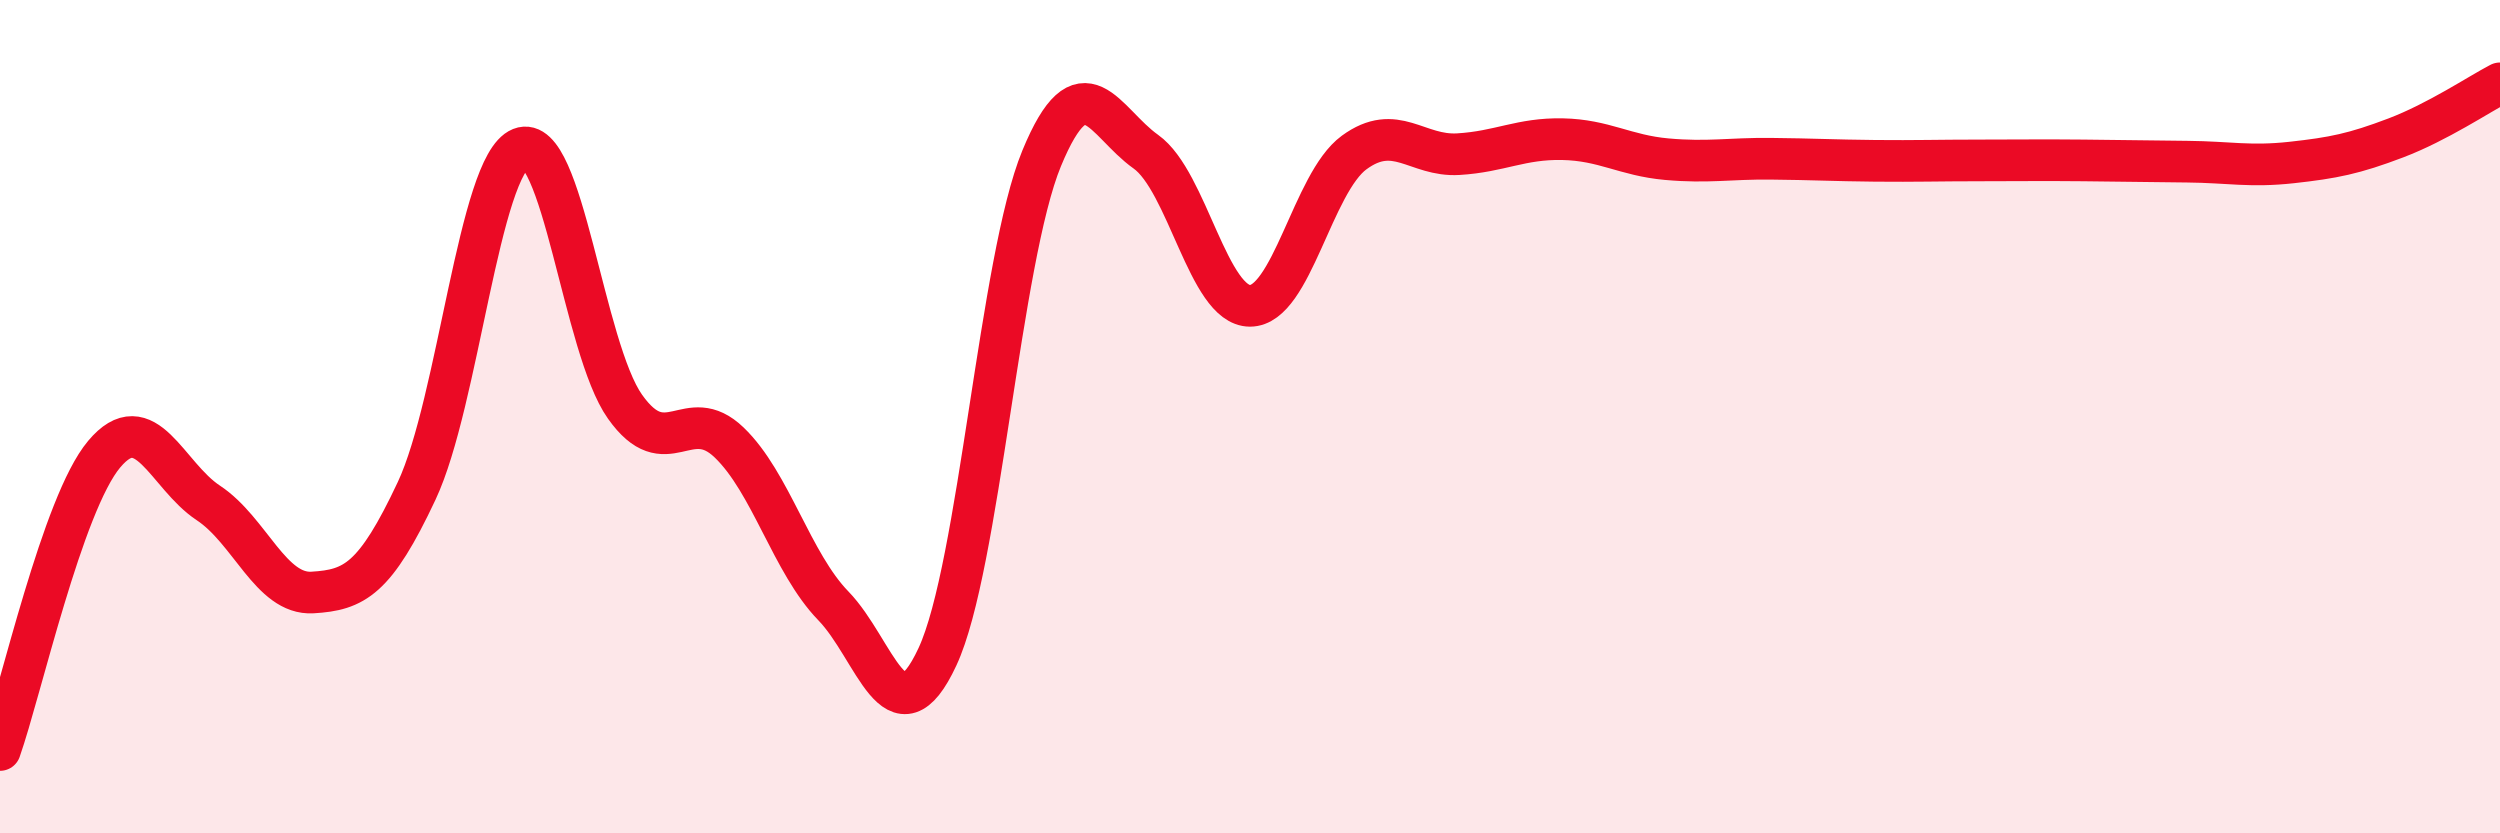
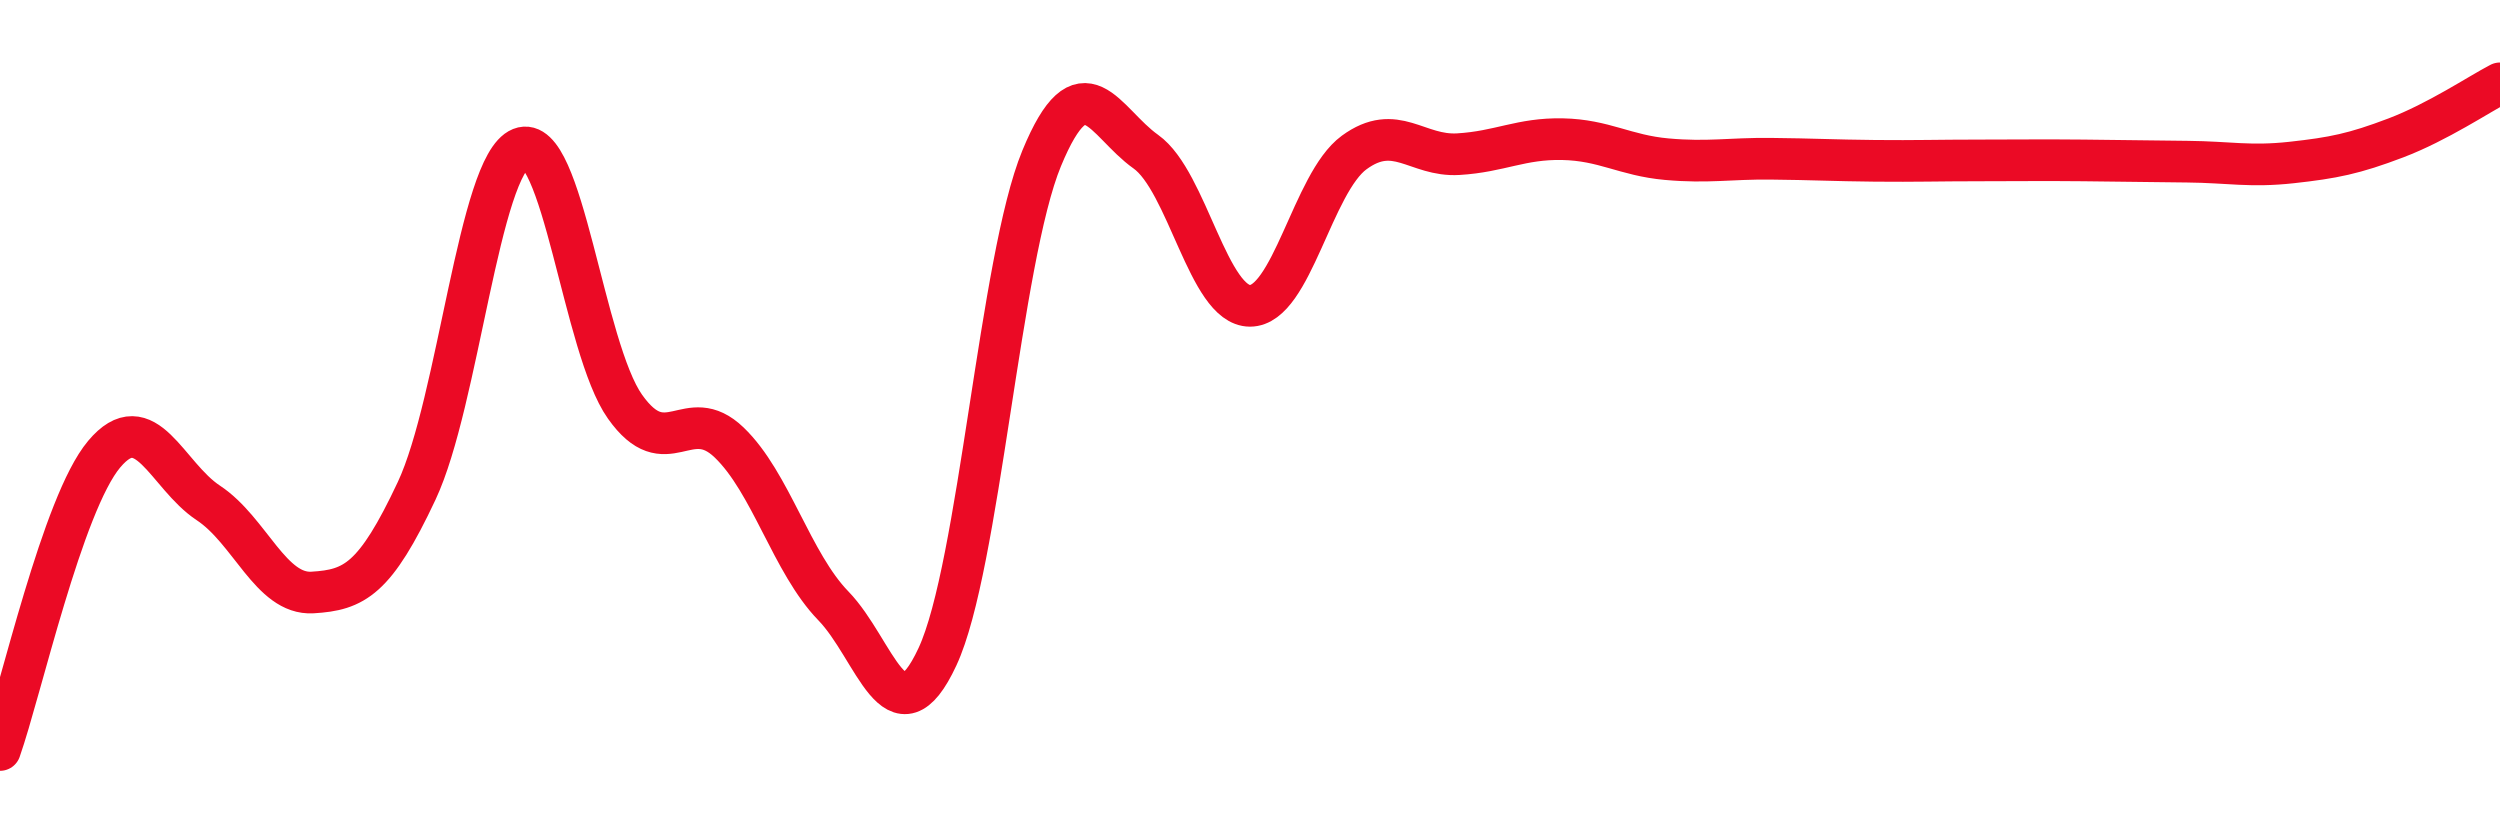
<svg xmlns="http://www.w3.org/2000/svg" width="60" height="20" viewBox="0 0 60 20">
-   <path d="M 0,18 C 0.5,16.58 1.5,12.09 2.5,10.9 C 3.5,9.71 4,11.41 5,12.07 C 6,12.73 6.5,14.28 7.5,14.22 C 8.5,14.16 9,13.91 10,11.78 C 11,9.65 11.5,3.96 12.5,3.56 C 13.5,3.16 14,8.35 15,9.76 C 16,11.17 16.5,9.66 17.5,10.62 C 18.5,11.58 19,13.51 20,14.54 C 21,15.57 21.5,17.91 22.5,15.76 C 23.5,13.61 24,6.22 25,3.8 C 26,1.38 26.5,2.93 27.5,3.64 C 28.5,4.35 29,7.34 30,7.34 C 31,7.34 31.5,4.39 32.5,3.66 C 33.5,2.93 34,3.76 35,3.7 C 36,3.64 36.5,3.32 37.5,3.34 C 38.5,3.36 39,3.73 40,3.82 C 41,3.91 41.5,3.8 42.5,3.81 C 43.5,3.82 44,3.85 45,3.86 C 46,3.87 46.5,3.85 47.5,3.85 C 48.5,3.85 49,3.84 50,3.85 C 51,3.86 51.5,3.87 52.5,3.88 C 53.5,3.89 54,4.01 55,3.9 C 56,3.79 56.5,3.69 57.5,3.31 C 58.5,2.93 59.5,2.26 60,2L60 20L0 20Z" fill="#EB0A25" opacity="0.1" stroke-linecap="round" stroke-linejoin="round" />
  <path d="M 0,18 C 0.5,16.58 1.5,12.09 2.5,10.9 C 3.5,9.71 4,11.41 5,12.07 C 6,12.73 6.5,14.28 7.5,14.22 C 8.5,14.16 9,13.91 10,11.78 C 11,9.65 11.5,3.96 12.5,3.56 C 13.5,3.16 14,8.35 15,9.76 C 16,11.17 16.5,9.66 17.5,10.62 C 18.5,11.58 19,13.51 20,14.54 C 21,15.57 21.5,17.91 22.5,15.76 C 23.5,13.61 24,6.22 25,3.8 C 26,1.38 26.5,2.93 27.5,3.64 C 28.5,4.35 29,7.34 30,7.34 C 31,7.34 31.5,4.39 32.5,3.66 C 33.5,2.93 34,3.76 35,3.7 C 36,3.64 36.5,3.32 37.5,3.34 C 38.5,3.36 39,3.73 40,3.82 C 41,3.91 41.5,3.8 42.5,3.81 C 43.5,3.82 44,3.85 45,3.86 C 46,3.87 46.5,3.85 47.5,3.85 C 48.5,3.85 49,3.84 50,3.85 C 51,3.86 51.5,3.87 52.5,3.88 C 53.5,3.89 54,4.01 55,3.9 C 56,3.79 56.5,3.69 57.5,3.31 C 58.5,2.93 59.5,2.26 60,2" stroke="#EB0A25" stroke-width="1" fill="none" stroke-linecap="round" stroke-linejoin="round" />
</svg>